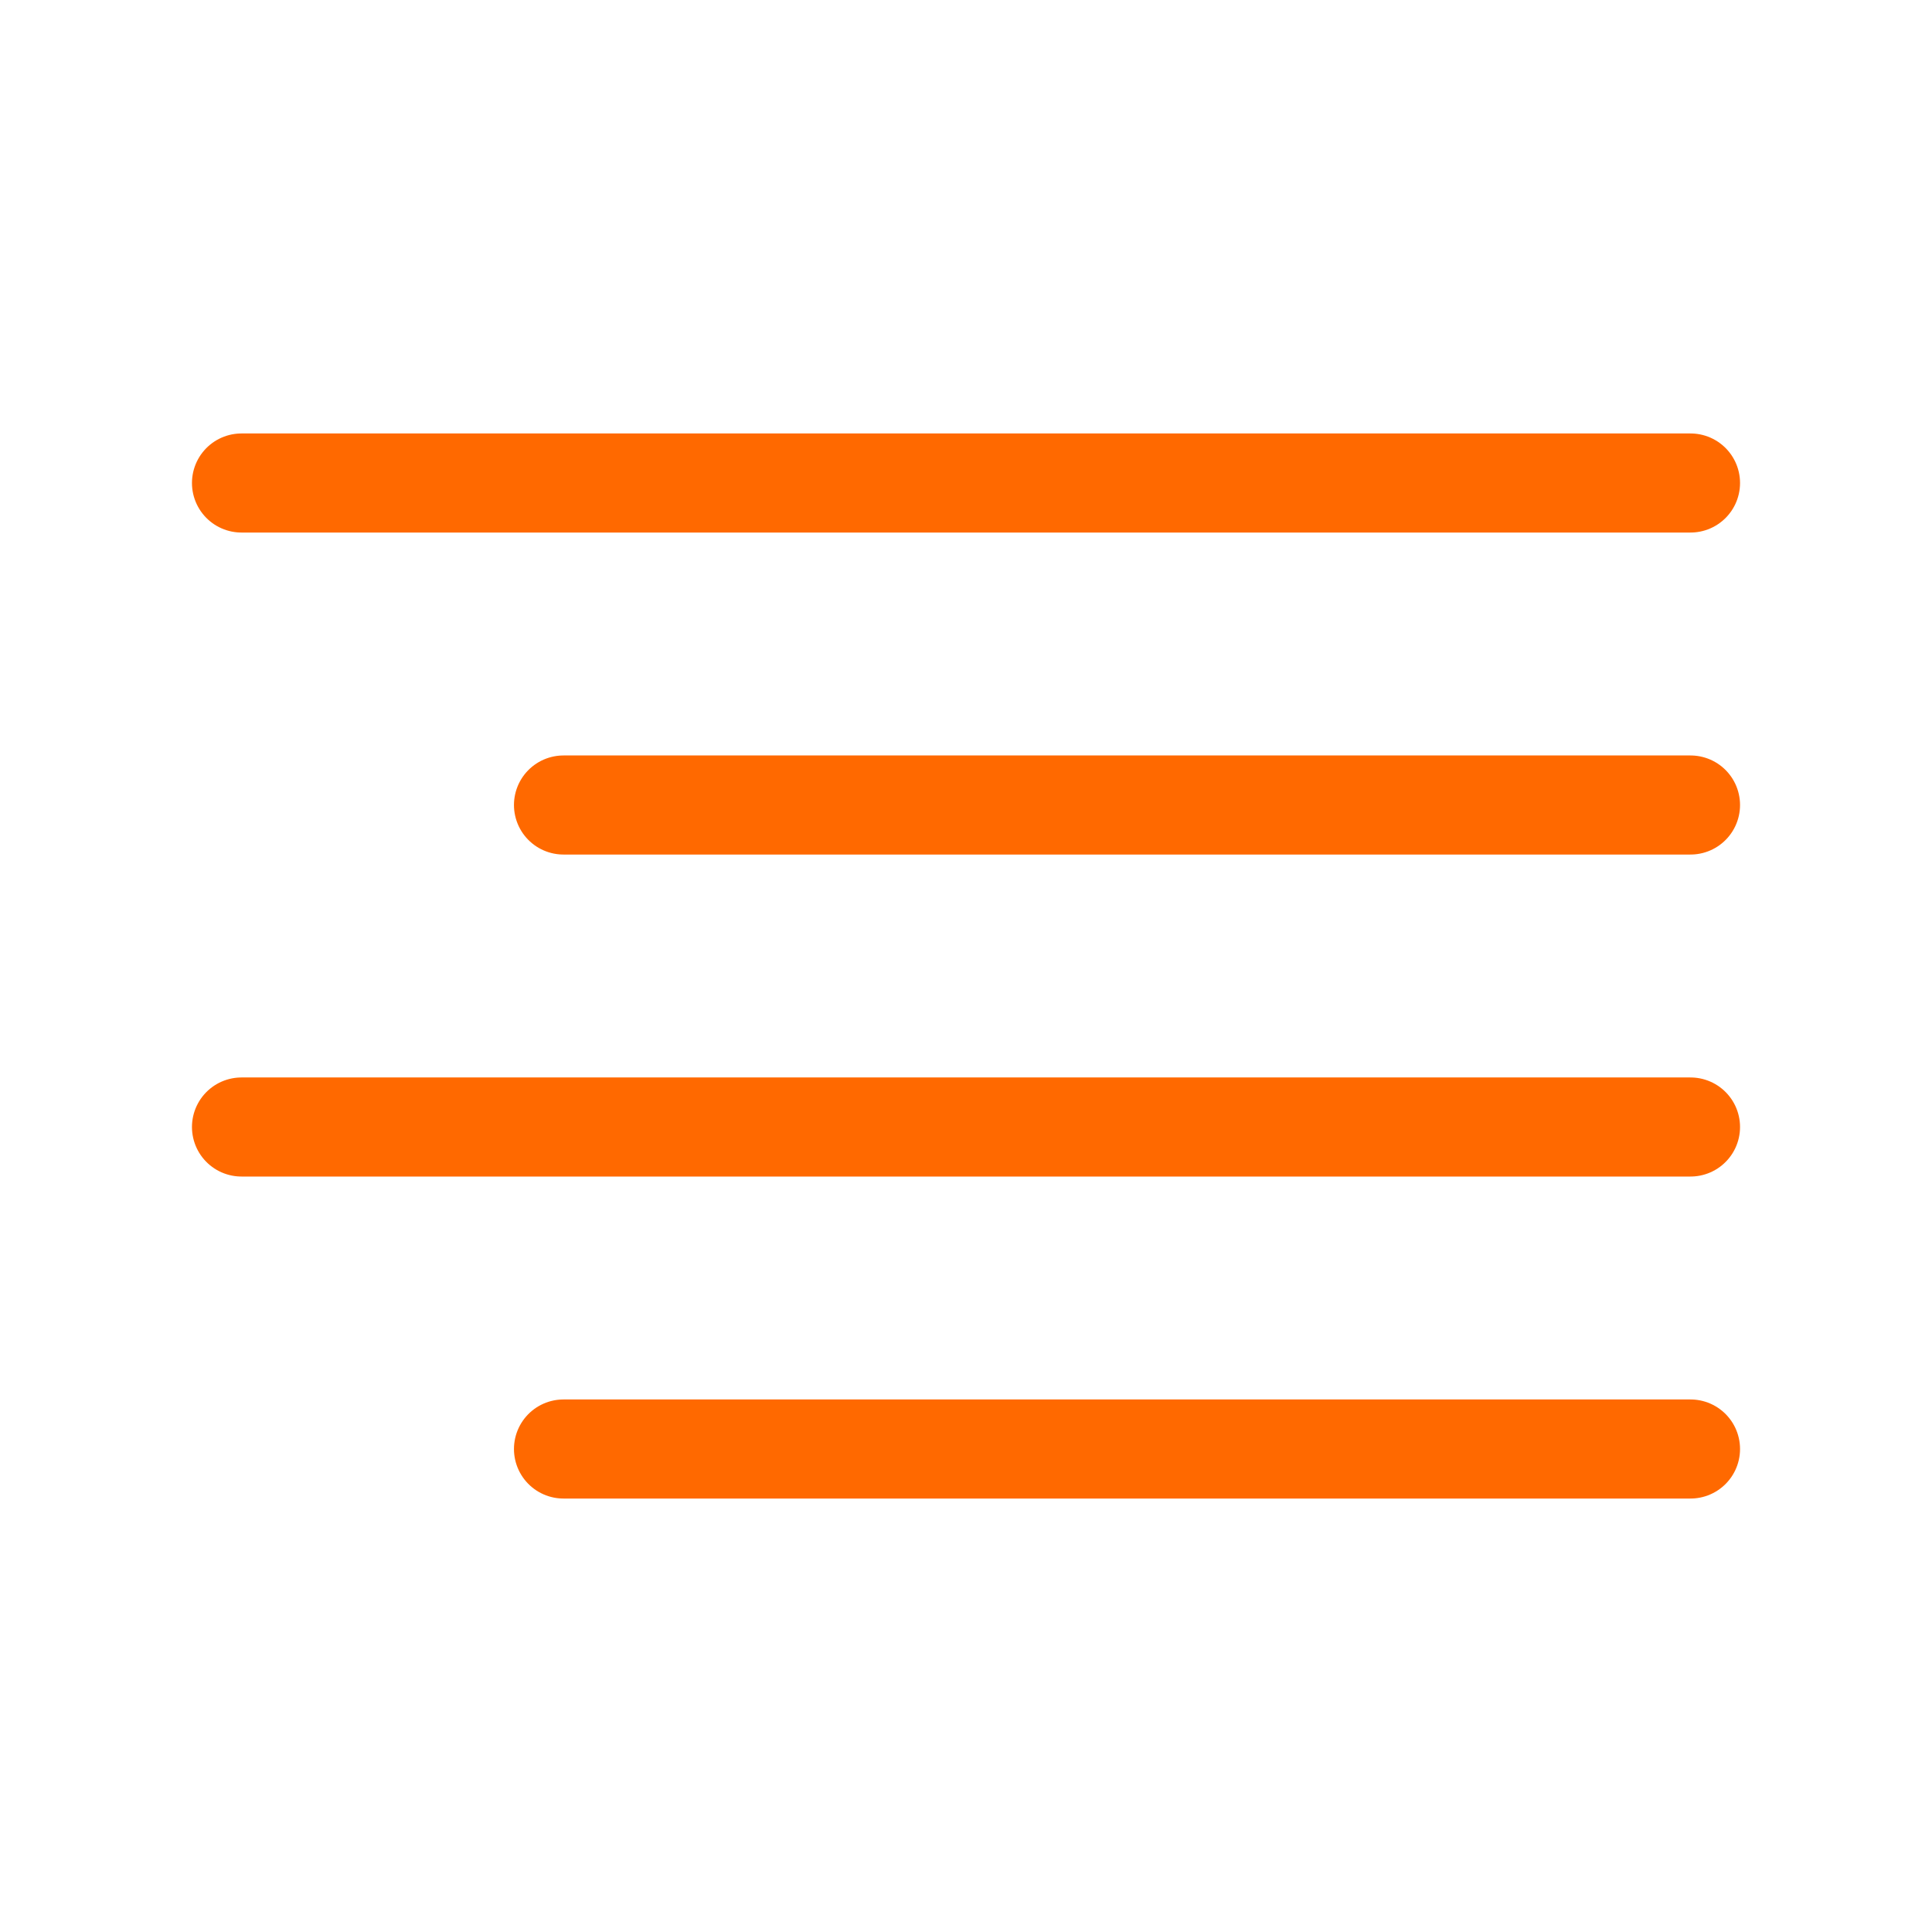
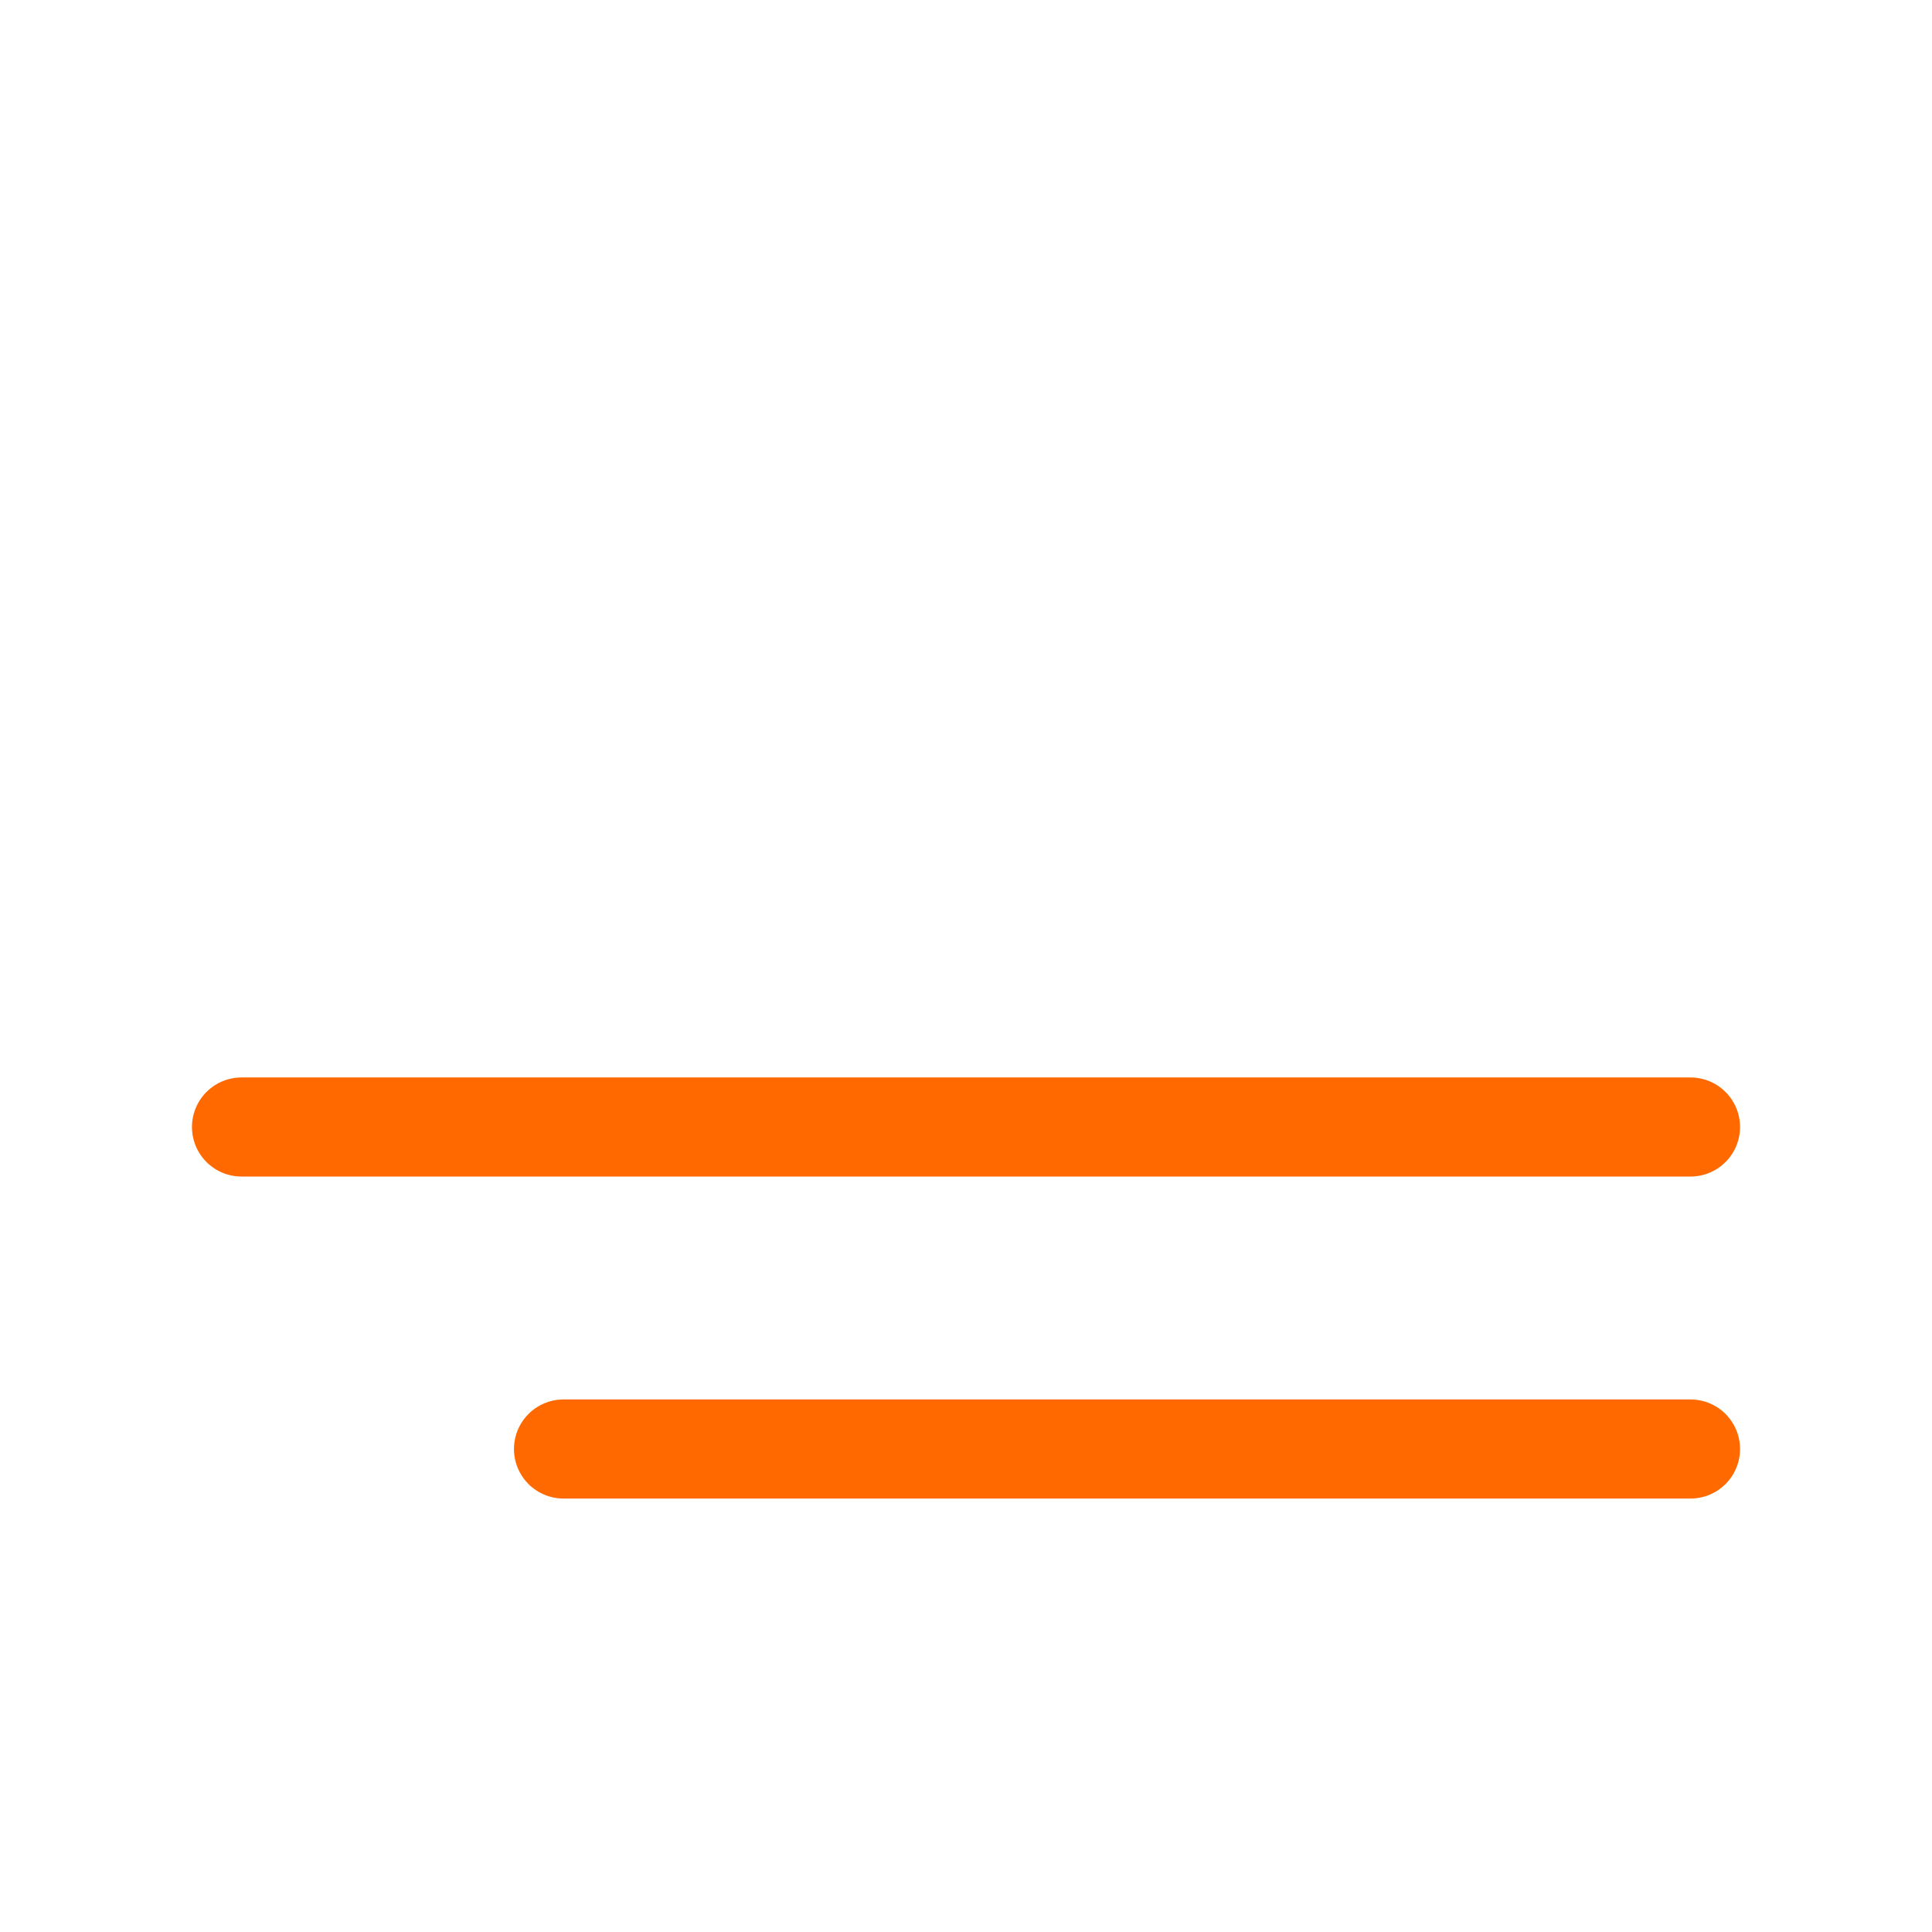
<svg xmlns="http://www.w3.org/2000/svg" width="39" height="39" viewBox="0 0 39 39" fill="none">
-   <path d="M34.125 16.25H11.375" stroke="#FF6900" stroke-width="2" stroke-linecap="round" stroke-linejoin="round" />
-   <path d="M34.125 9.75H4.875" stroke="#FF6900" stroke-width="2" stroke-linecap="round" stroke-linejoin="round" />
  <path d="M34.125 22.75H4.875" stroke="#FF6900" stroke-width="2" stroke-linecap="round" stroke-linejoin="round" />
  <path d="M34.125 29.25H11.375" stroke="#FF6900" stroke-width="2" stroke-linecap="round" stroke-linejoin="round" />
</svg>